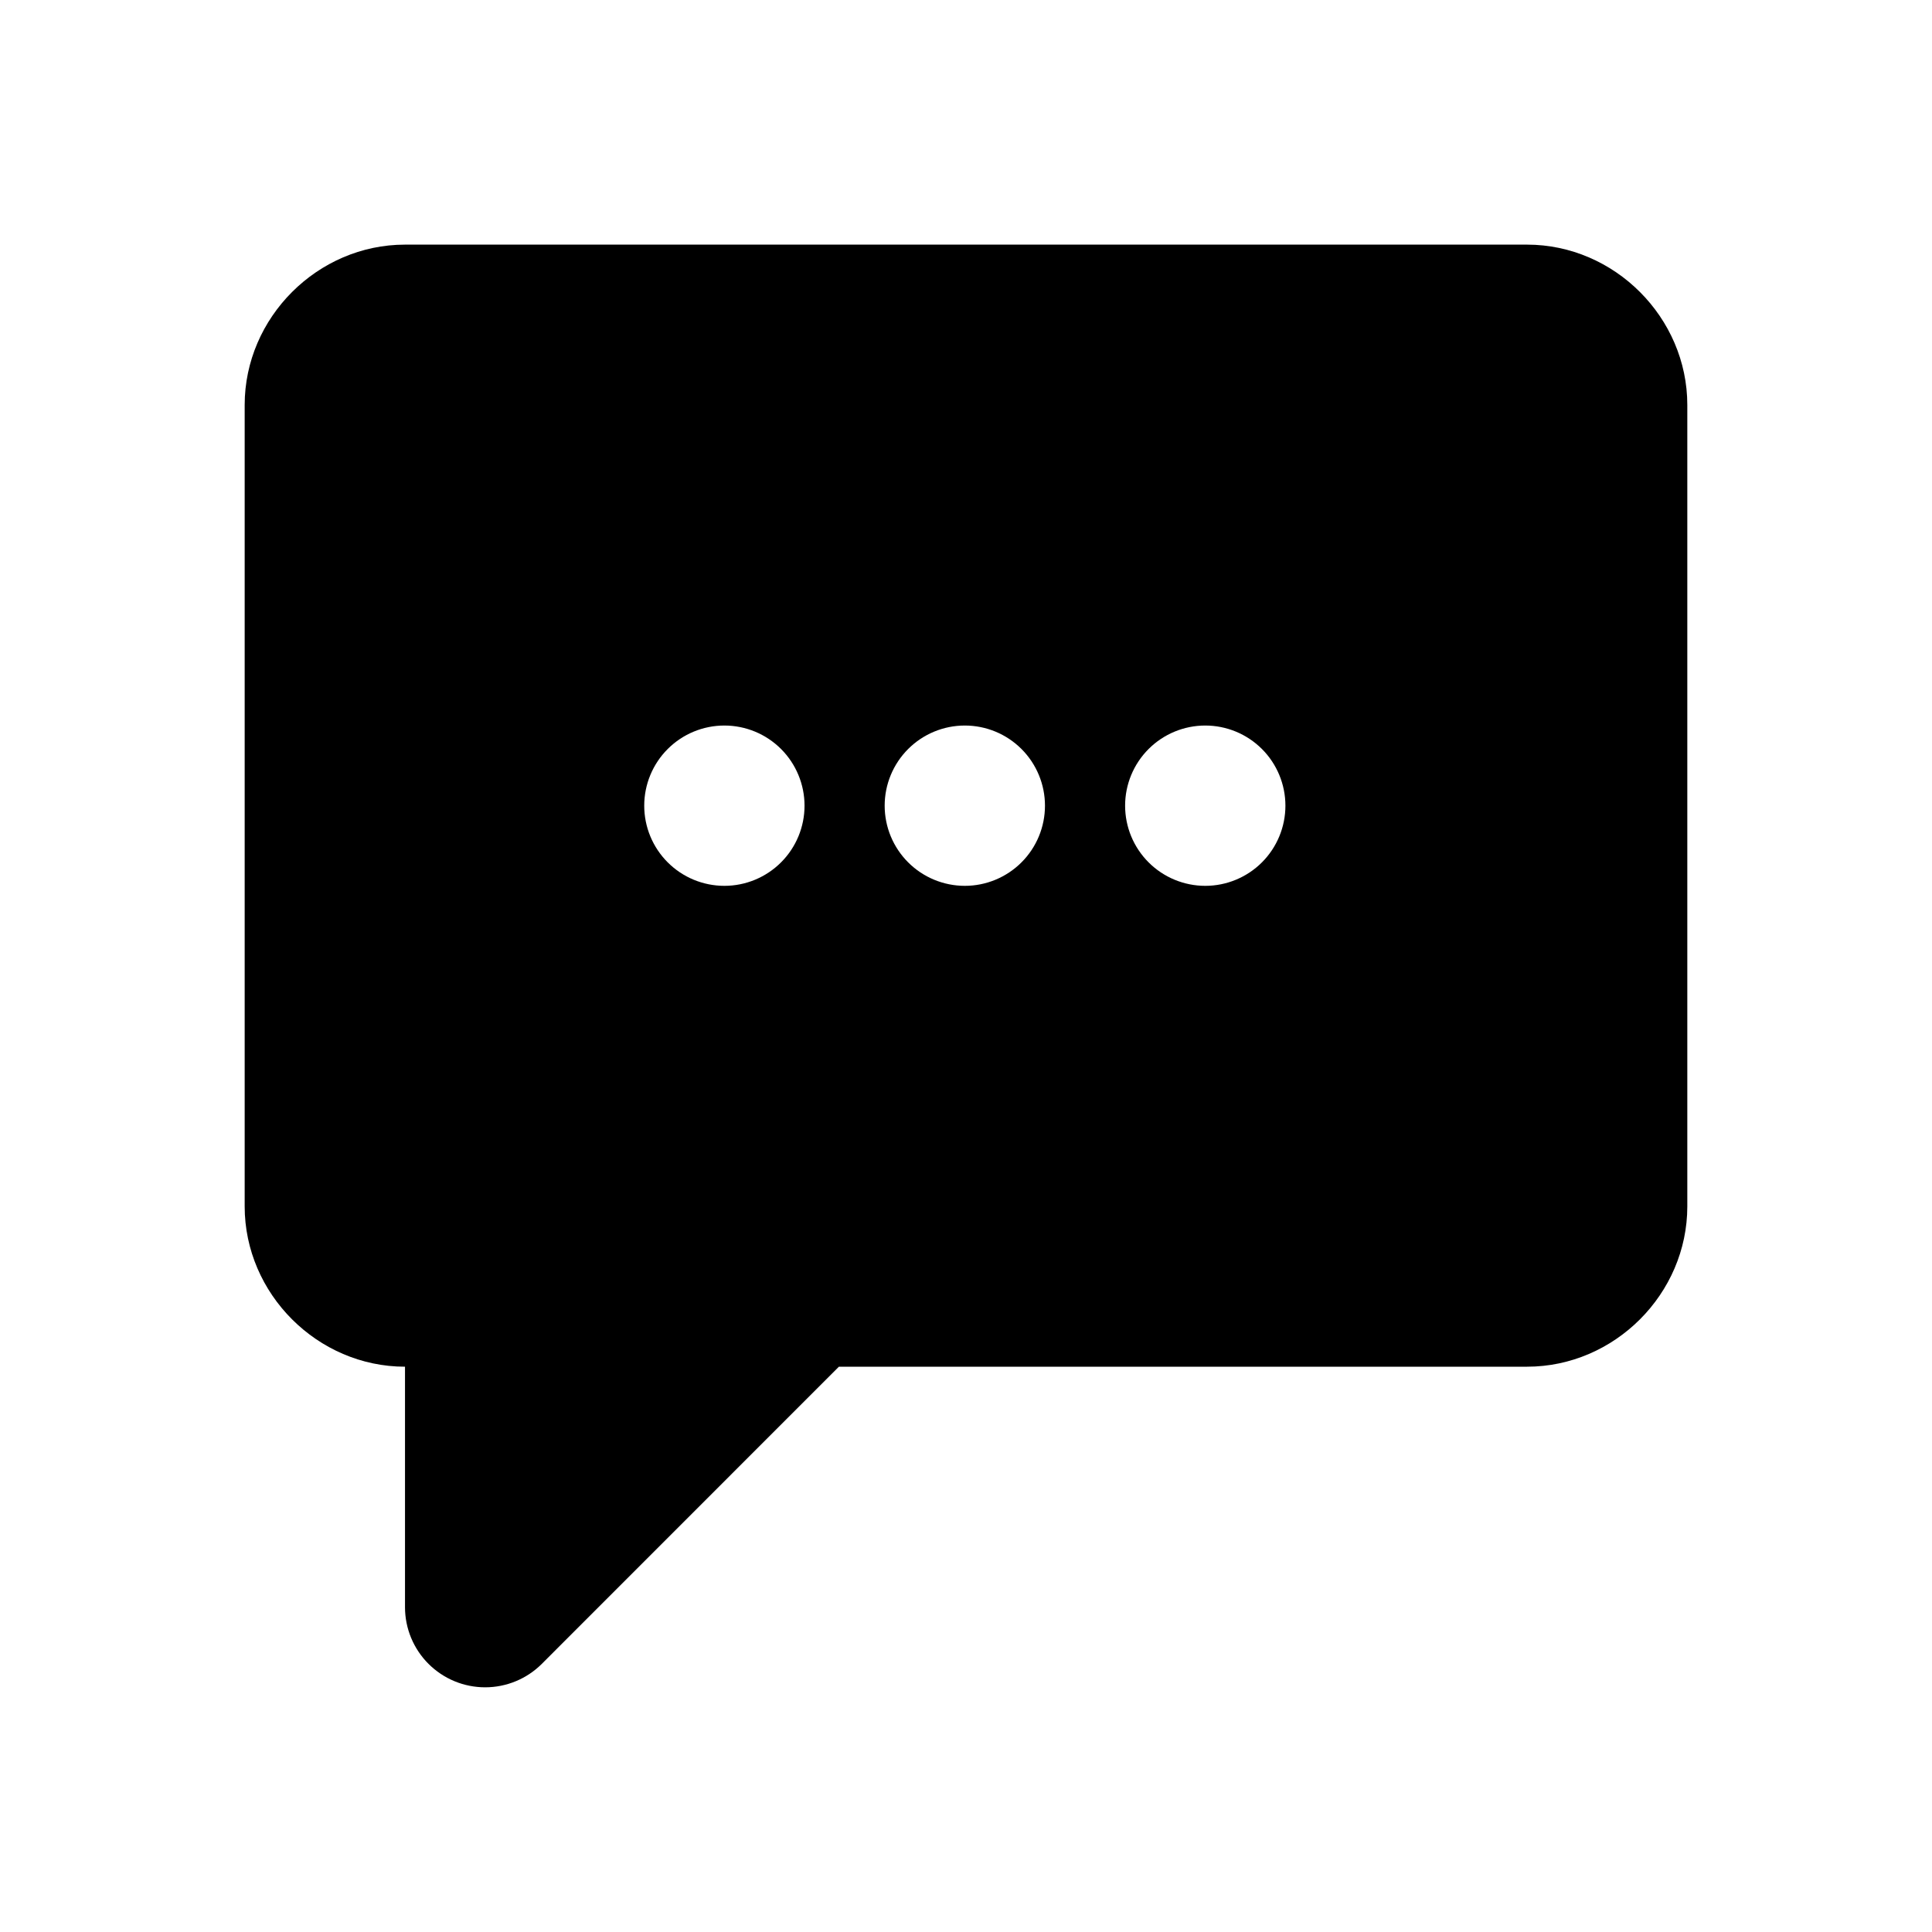
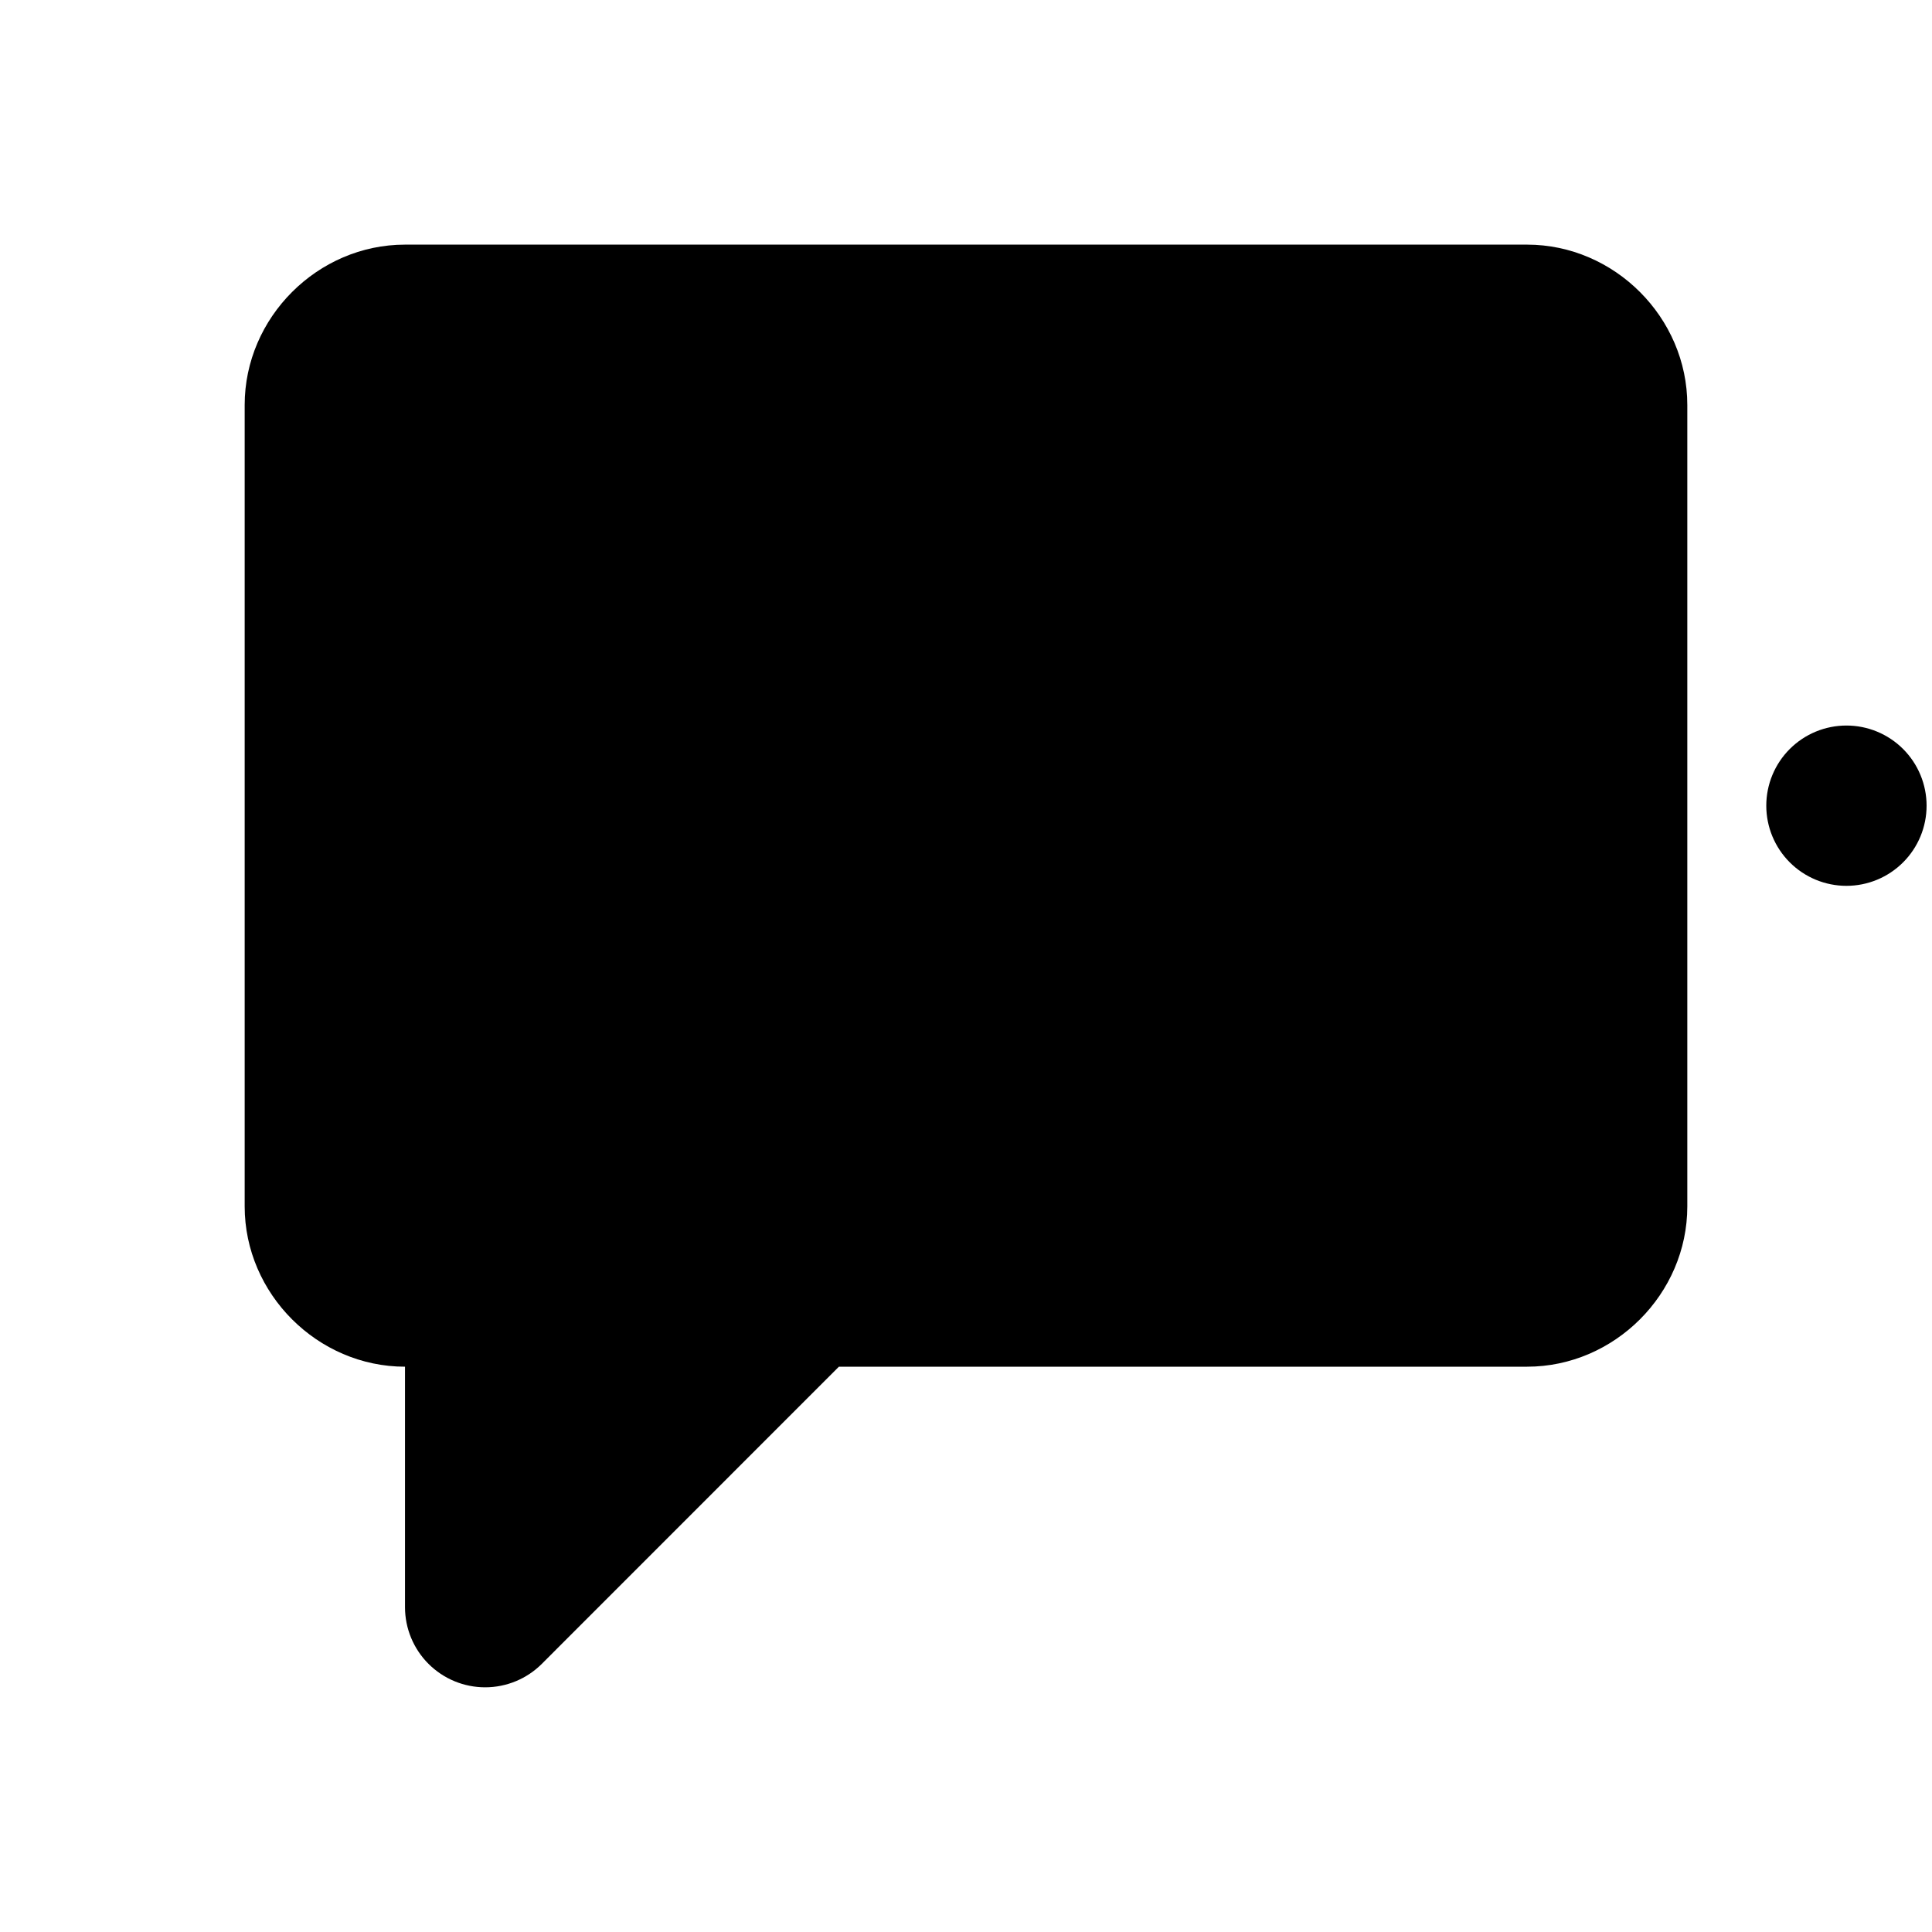
<svg xmlns="http://www.w3.org/2000/svg" fill="#000000" width="800px" height="800px" version="1.1" viewBox="144 144 512 512">
-   <path d="m251.33 208.83c-23.168 0-42.488 19.324-42.488 42.492v212.39c0 23.168 19.324 42.477 42.488 42.477v63.738c0.004 5.629 2.242 11.031 6.227 15.012 3.984 3.981 9.383 6.215 15.016 6.215 5.633 0 11.031-2.234 15.016-6.215l78.727-78.75h182.37c23.168 0 42.469-19.309 42.469-42.477v-212.39c0-23.168-19.305-42.492-42.469-42.492zm84.637 127.44 0.004 0.004c5.633 0 11.035 2.238 15.016 6.219 3.984 3.984 6.223 9.387 6.223 15.02 0 5.637-2.238 11.039-6.223 15.02-3.981 3.984-9.383 6.223-15.016 6.223-5.637 0-11.039-2.238-15.02-6.223-3.984-3.981-6.223-9.383-6.223-15.02 0-5.633 2.238-11.035 6.223-15.02 3.981-3.981 9.383-6.219 15.02-6.219zm63.719 0 0.004 0.004c5.633 0 11.035 2.238 15.016 6.219 3.984 3.984 6.223 9.387 6.223 15.02 0 5.637-2.238 11.039-6.223 15.02-3.981 3.984-9.383 6.223-15.016 6.223-5.633 0-11.035-2.238-15.02-6.223-3.984-3.981-6.223-9.383-6.223-15.02 0-5.633 2.238-11.035 6.223-15.02 3.984-3.981 9.387-6.219 15.02-6.219zm63.719 0 0.004 0.004c5.633 0 11.035 2.238 15.02 6.219 3.981 3.984 6.219 9.387 6.219 15.02 0 5.637-2.238 11.039-6.219 15.02-3.984 3.984-9.387 6.223-15.02 6.223-5.633 0-11.035-2.238-15.02-6.223-3.984-3.981-6.223-9.383-6.223-15.02 0-5.633 2.238-11.035 6.223-15.02 3.984-3.981 9.387-6.219 15.02-6.219z" />
+   <path d="m251.33 208.83c-23.168 0-42.488 19.324-42.488 42.492v212.39c0 23.168 19.324 42.477 42.488 42.477v63.738c0.004 5.629 2.242 11.031 6.227 15.012 3.984 3.981 9.383 6.215 15.016 6.215 5.633 0 11.031-2.234 15.016-6.215l78.727-78.75h182.37c23.168 0 42.469-19.309 42.469-42.477v-212.39c0-23.168-19.305-42.492-42.469-42.492m84.637 127.44 0.004 0.004c5.633 0 11.035 2.238 15.016 6.219 3.984 3.984 6.223 9.387 6.223 15.02 0 5.637-2.238 11.039-6.223 15.02-3.981 3.984-9.383 6.223-15.016 6.223-5.637 0-11.039-2.238-15.02-6.223-3.984-3.981-6.223-9.383-6.223-15.02 0-5.633 2.238-11.035 6.223-15.02 3.981-3.981 9.383-6.219 15.02-6.219zm63.719 0 0.004 0.004c5.633 0 11.035 2.238 15.016 6.219 3.984 3.984 6.223 9.387 6.223 15.02 0 5.637-2.238 11.039-6.223 15.02-3.981 3.984-9.383 6.223-15.016 6.223-5.633 0-11.035-2.238-15.02-6.223-3.984-3.981-6.223-9.383-6.223-15.02 0-5.633 2.238-11.035 6.223-15.02 3.984-3.981 9.387-6.219 15.02-6.219zm63.719 0 0.004 0.004c5.633 0 11.035 2.238 15.02 6.219 3.981 3.984 6.219 9.387 6.219 15.02 0 5.637-2.238 11.039-6.219 15.02-3.984 3.984-9.387 6.223-15.02 6.223-5.633 0-11.035-2.238-15.02-6.223-3.984-3.981-6.223-9.383-6.223-15.02 0-5.633 2.238-11.035 6.223-15.02 3.984-3.981 9.387-6.219 15.02-6.219z" />
</svg>